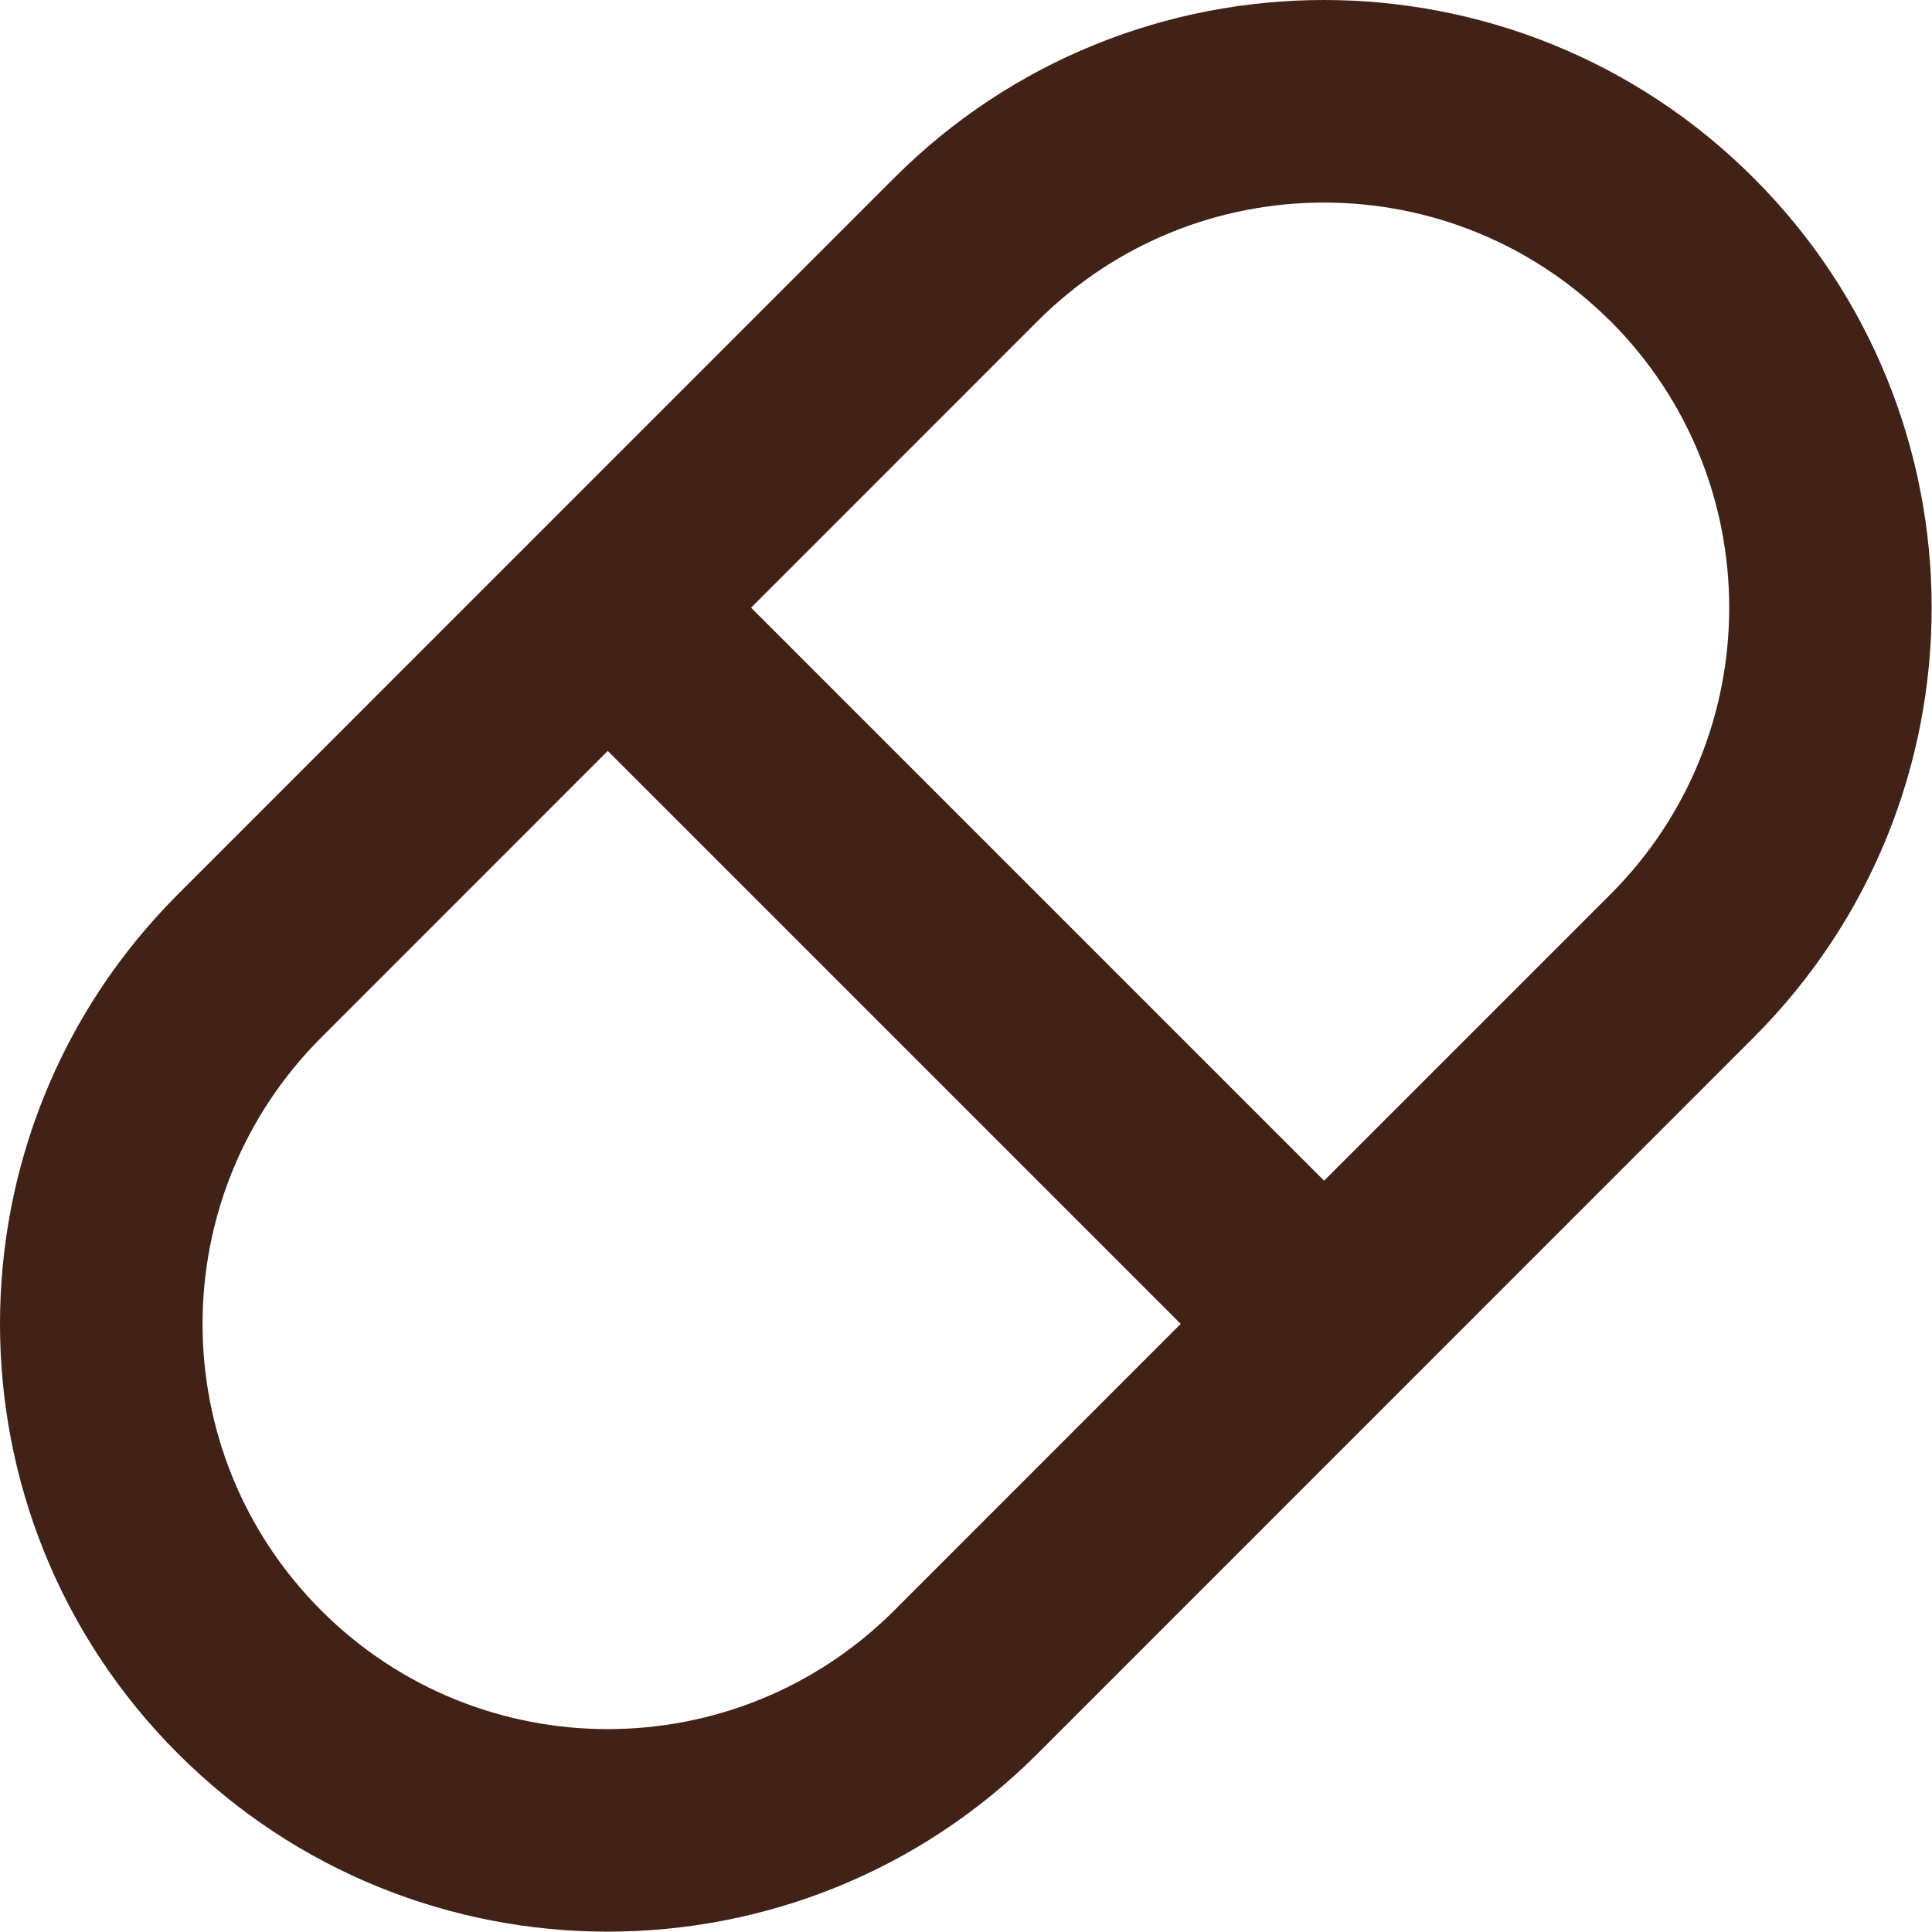
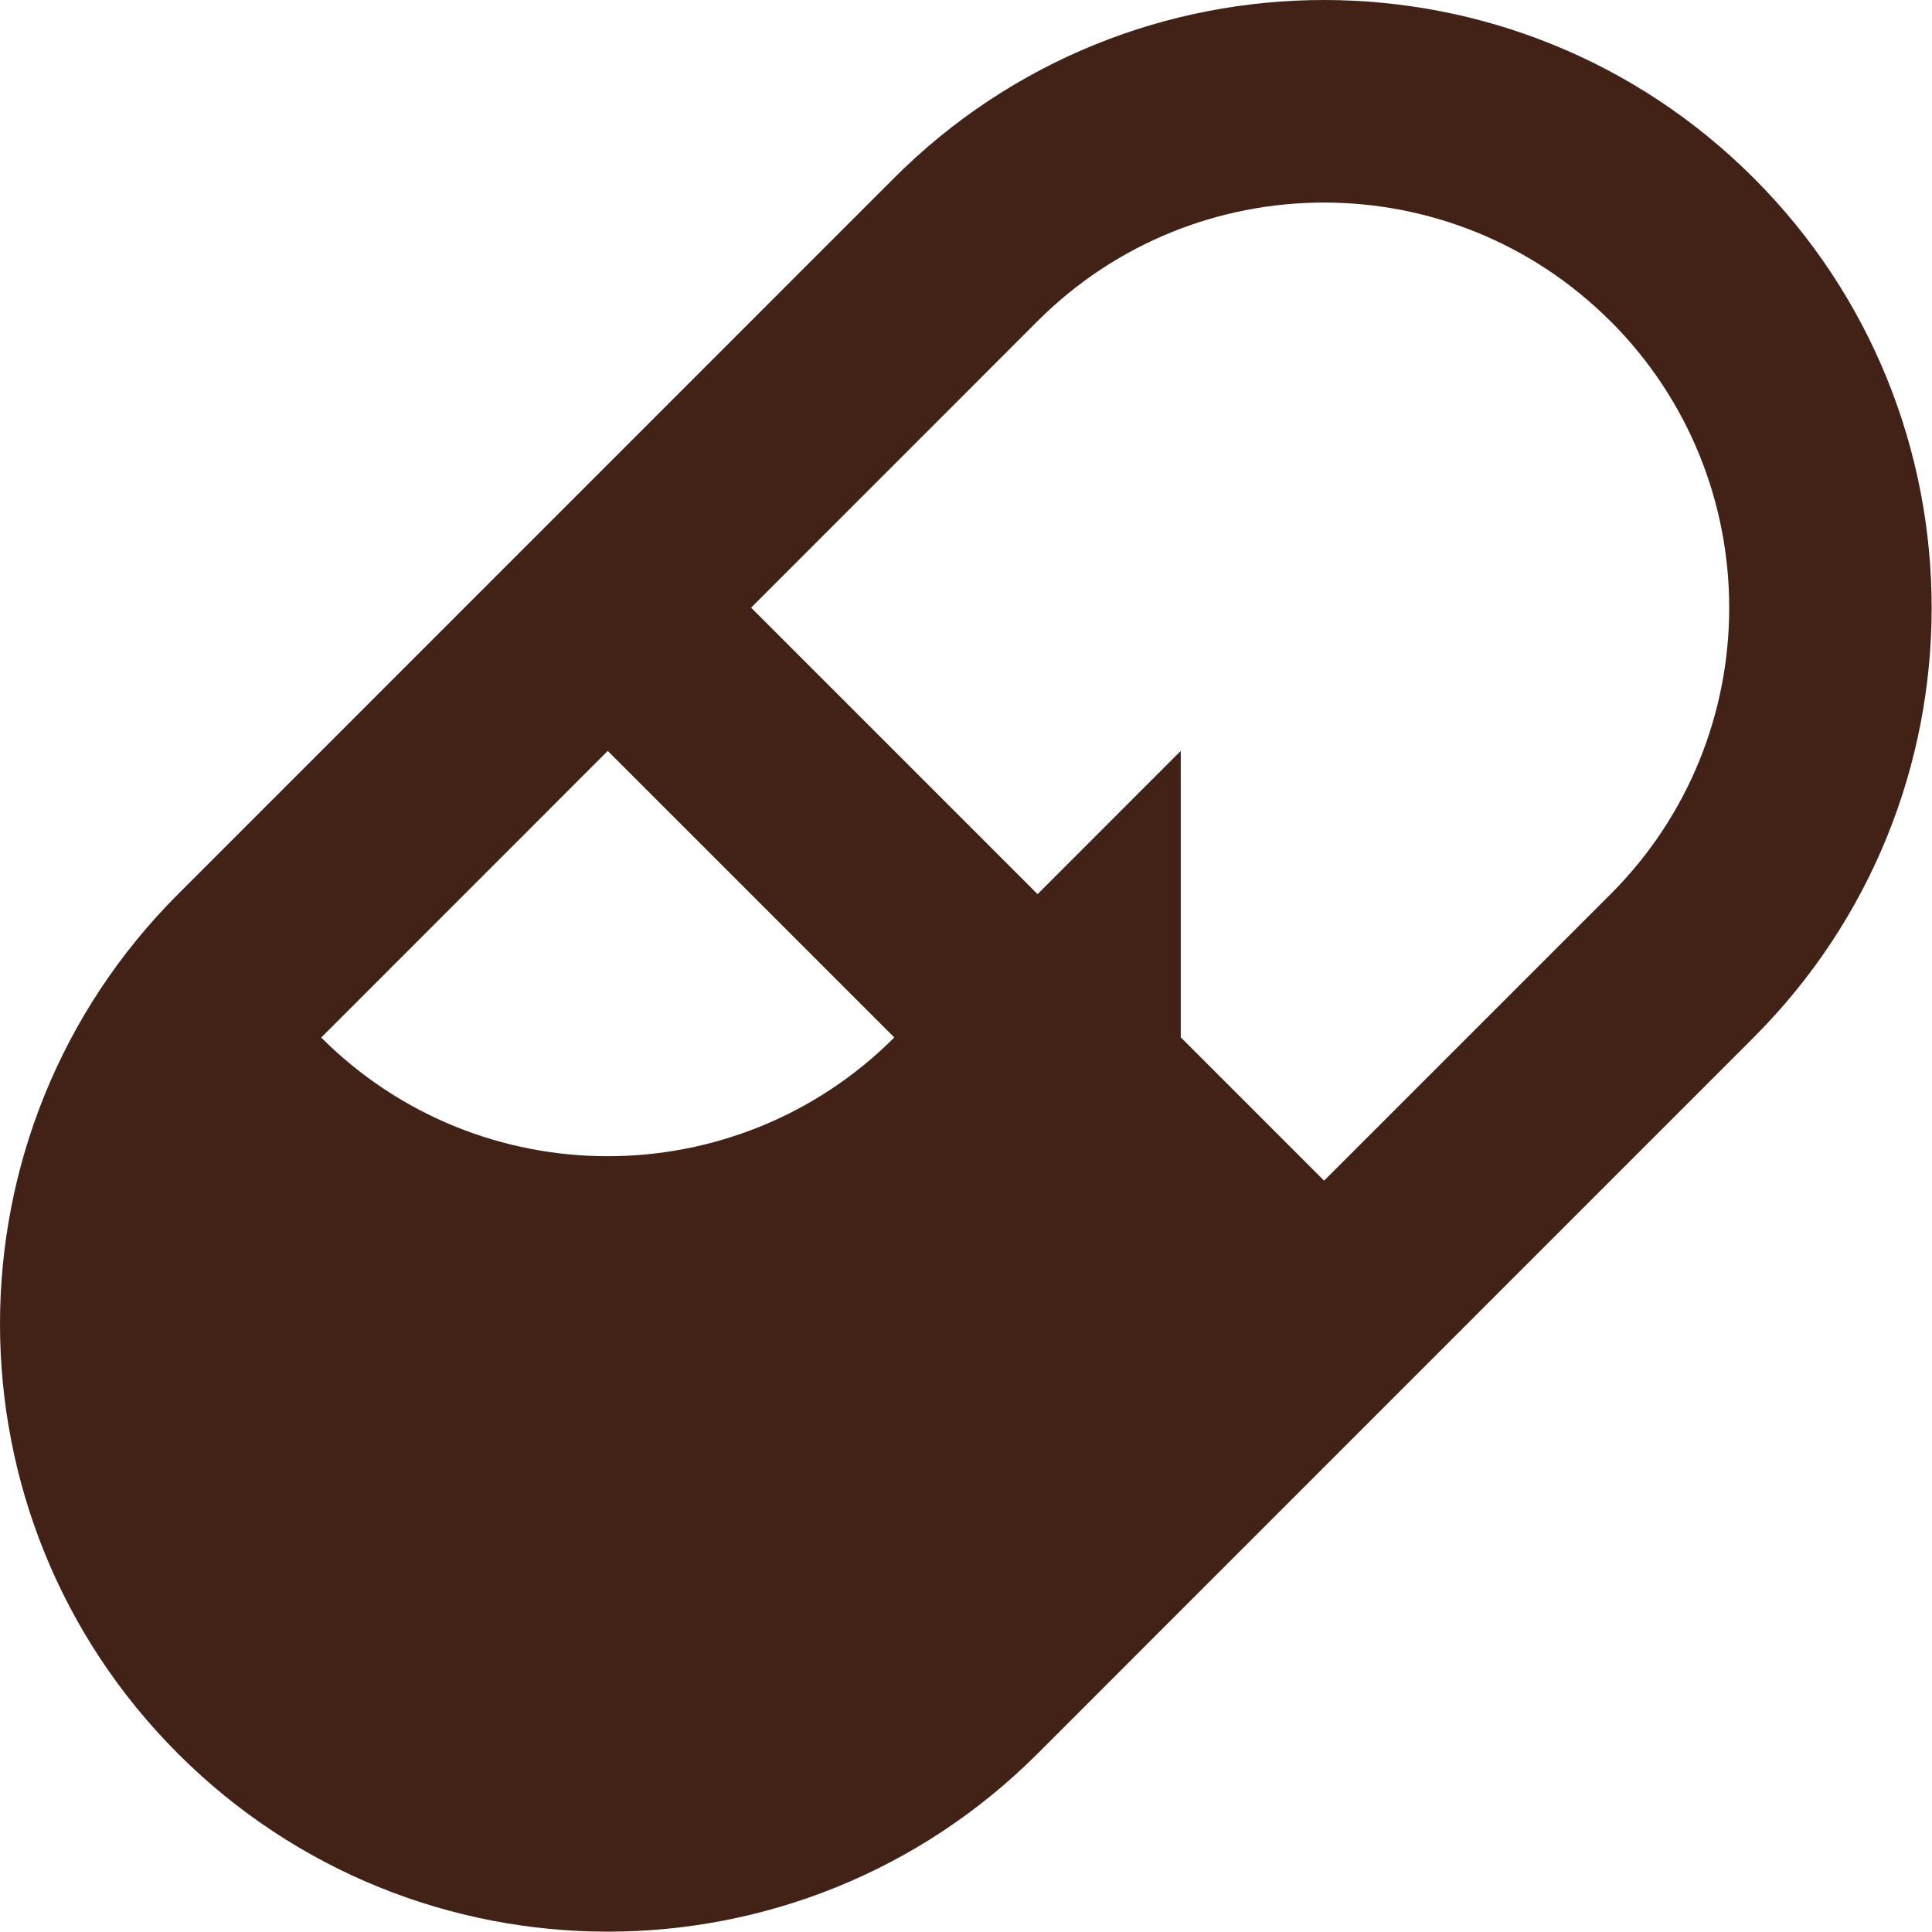
<svg xmlns="http://www.w3.org/2000/svg" width="100%" height="100%" viewBox="0 0 45992 45992" version="1.1" xml:space="preserve" style="fill-rule:evenodd;clip-rule:evenodd;stroke-linejoin:round;stroke-miterlimit:2;">
-   <path d="M41746.7,4237.21c5649.58,5649.58 5649.58,14810 -0,20459.5l-17047.6,17050c-5652,5649.58 -14812.4,5649.58 -20462,-0c-5649.58,-5649.58 -5649.58,-14810 0.016,-20459.5l17047.6,-17050c5652,-5649.58 14812.4,-5649.58 20462,0l-0.016,0Zm-13638.1,27278.7l-13640.5,-13640.5l-6821.46,6823.88c-3766.39,3763.98 -3766.39,9871.71 -0,13638.1c3766.4,3766.41 9874.12,3766.41 13640.5,0l6821.46,-6823.88l-0,2.417Zm10228.6,-23869.1c-3766.39,-3766.39 -9874.12,-3766.39 -13640.5,-0l-6816.67,6819.08l13640.5,13640.5l6819.08,-6819.08c3766.4,-3766.4 3766.4,-9874.12 -0,-13640.5l-2.417,-0Z" style="fill:#422217;fill-rule:nonzero;" />
+   <path d="M41746.7,4237.21c5649.58,5649.58 5649.58,14810 -0,20459.5l-17047.6,17050c-5652,5649.58 -14812.4,5649.58 -20462,-0c-5649.58,-5649.58 -5649.58,-14810 0.016,-20459.5l17047.6,-17050c5652,-5649.58 14812.4,-5649.58 20462,0l-0.016,0Zm-13638.1,27278.7l-13640.5,-13640.5l-6821.46,6823.88c3766.4,3766.41 9874.12,3766.41 13640.5,0l6821.46,-6823.88l-0,2.417Zm10228.6,-23869.1c-3766.39,-3766.39 -9874.12,-3766.39 -13640.5,-0l-6816.67,6819.08l13640.5,13640.5l6819.08,-6819.08c3766.4,-3766.4 3766.4,-9874.12 -0,-13640.5l-2.417,-0Z" style="fill:#422217;fill-rule:nonzero;" />
</svg>